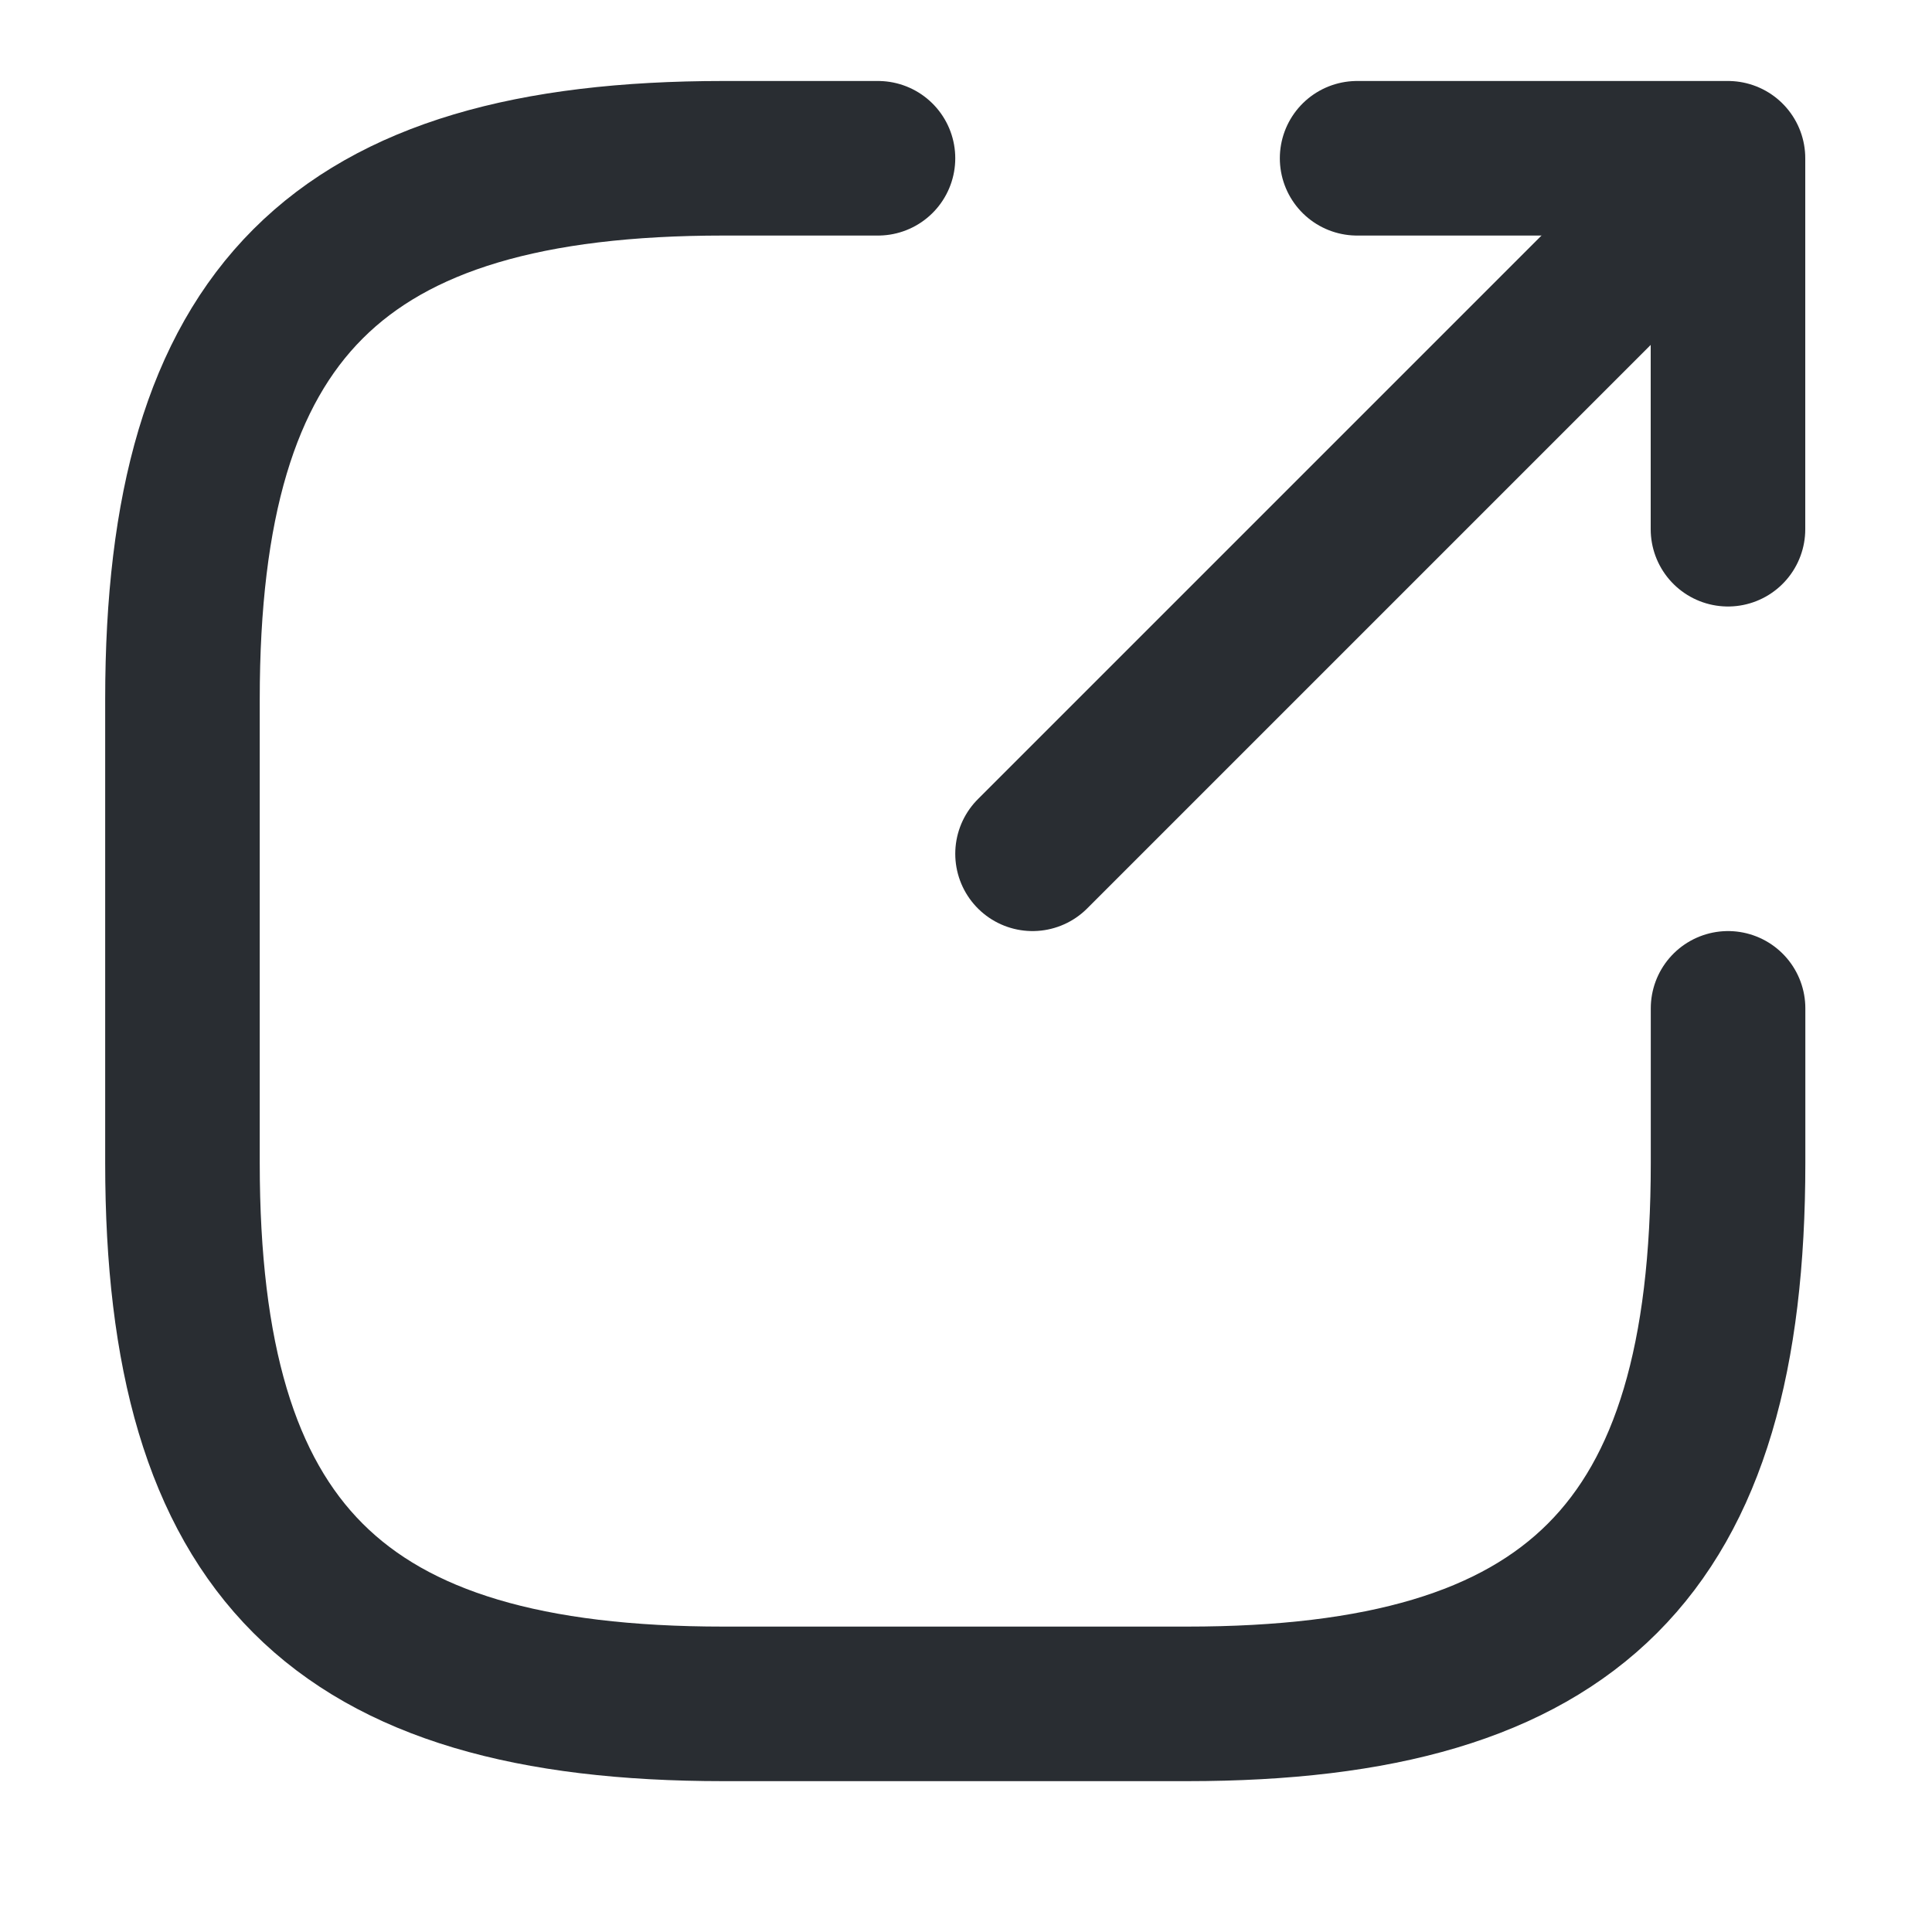
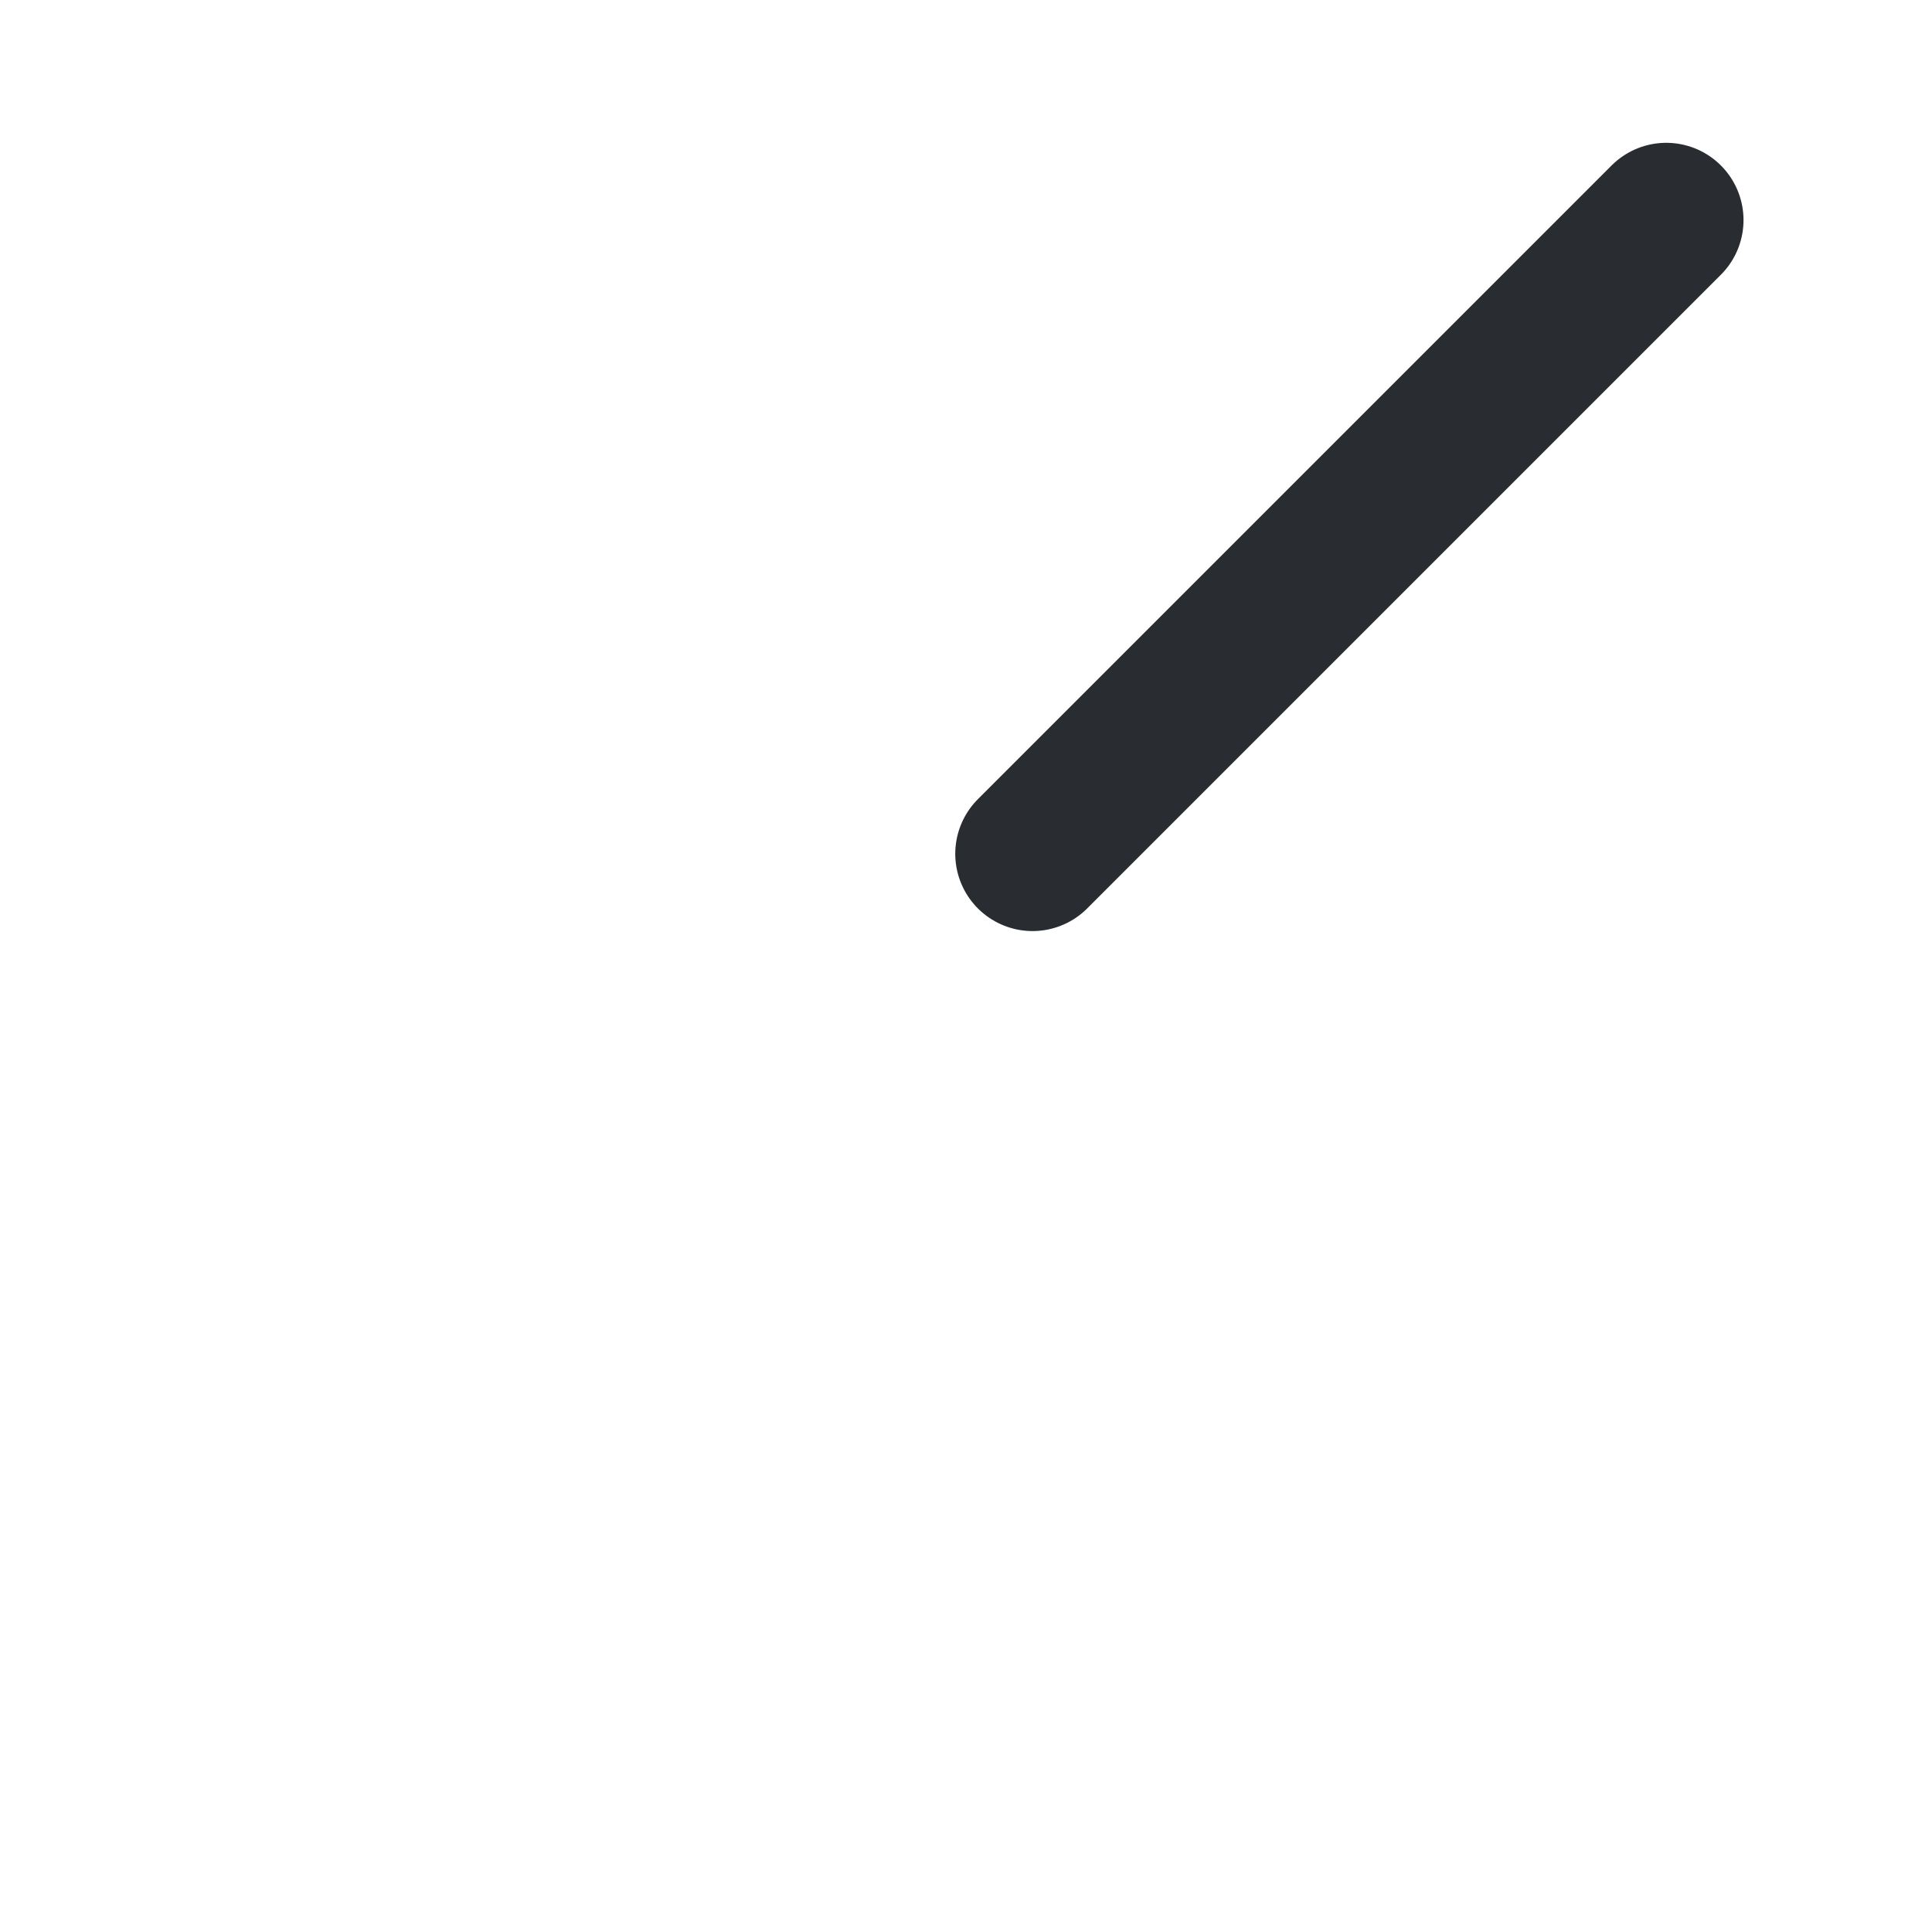
<svg xmlns="http://www.w3.org/2000/svg" width="25" height="25" viewBox="0 0 25 25" fill="none">
  <path d="M13.361 11.048L21.561 2.848" stroke="#292D32" stroke-width="2" stroke-linecap="round" stroke-linejoin="round" />
-   <path d="M22.36 6.848V2.048H17.561" stroke="#292D32" stroke-width="2" stroke-linecap="round" stroke-linejoin="round" />
-   <path d="M11.361 2.048H9.361C4.361 2.048 2.361 4.048 2.361 9.048V15.048C2.361 20.048 4.361 22.048 9.361 22.048H15.361C20.361 22.048 22.361 20.048 22.361 15.048V13.048" stroke="#292D32" stroke-width="2" stroke-linecap="round" stroke-linejoin="round" />
</svg>